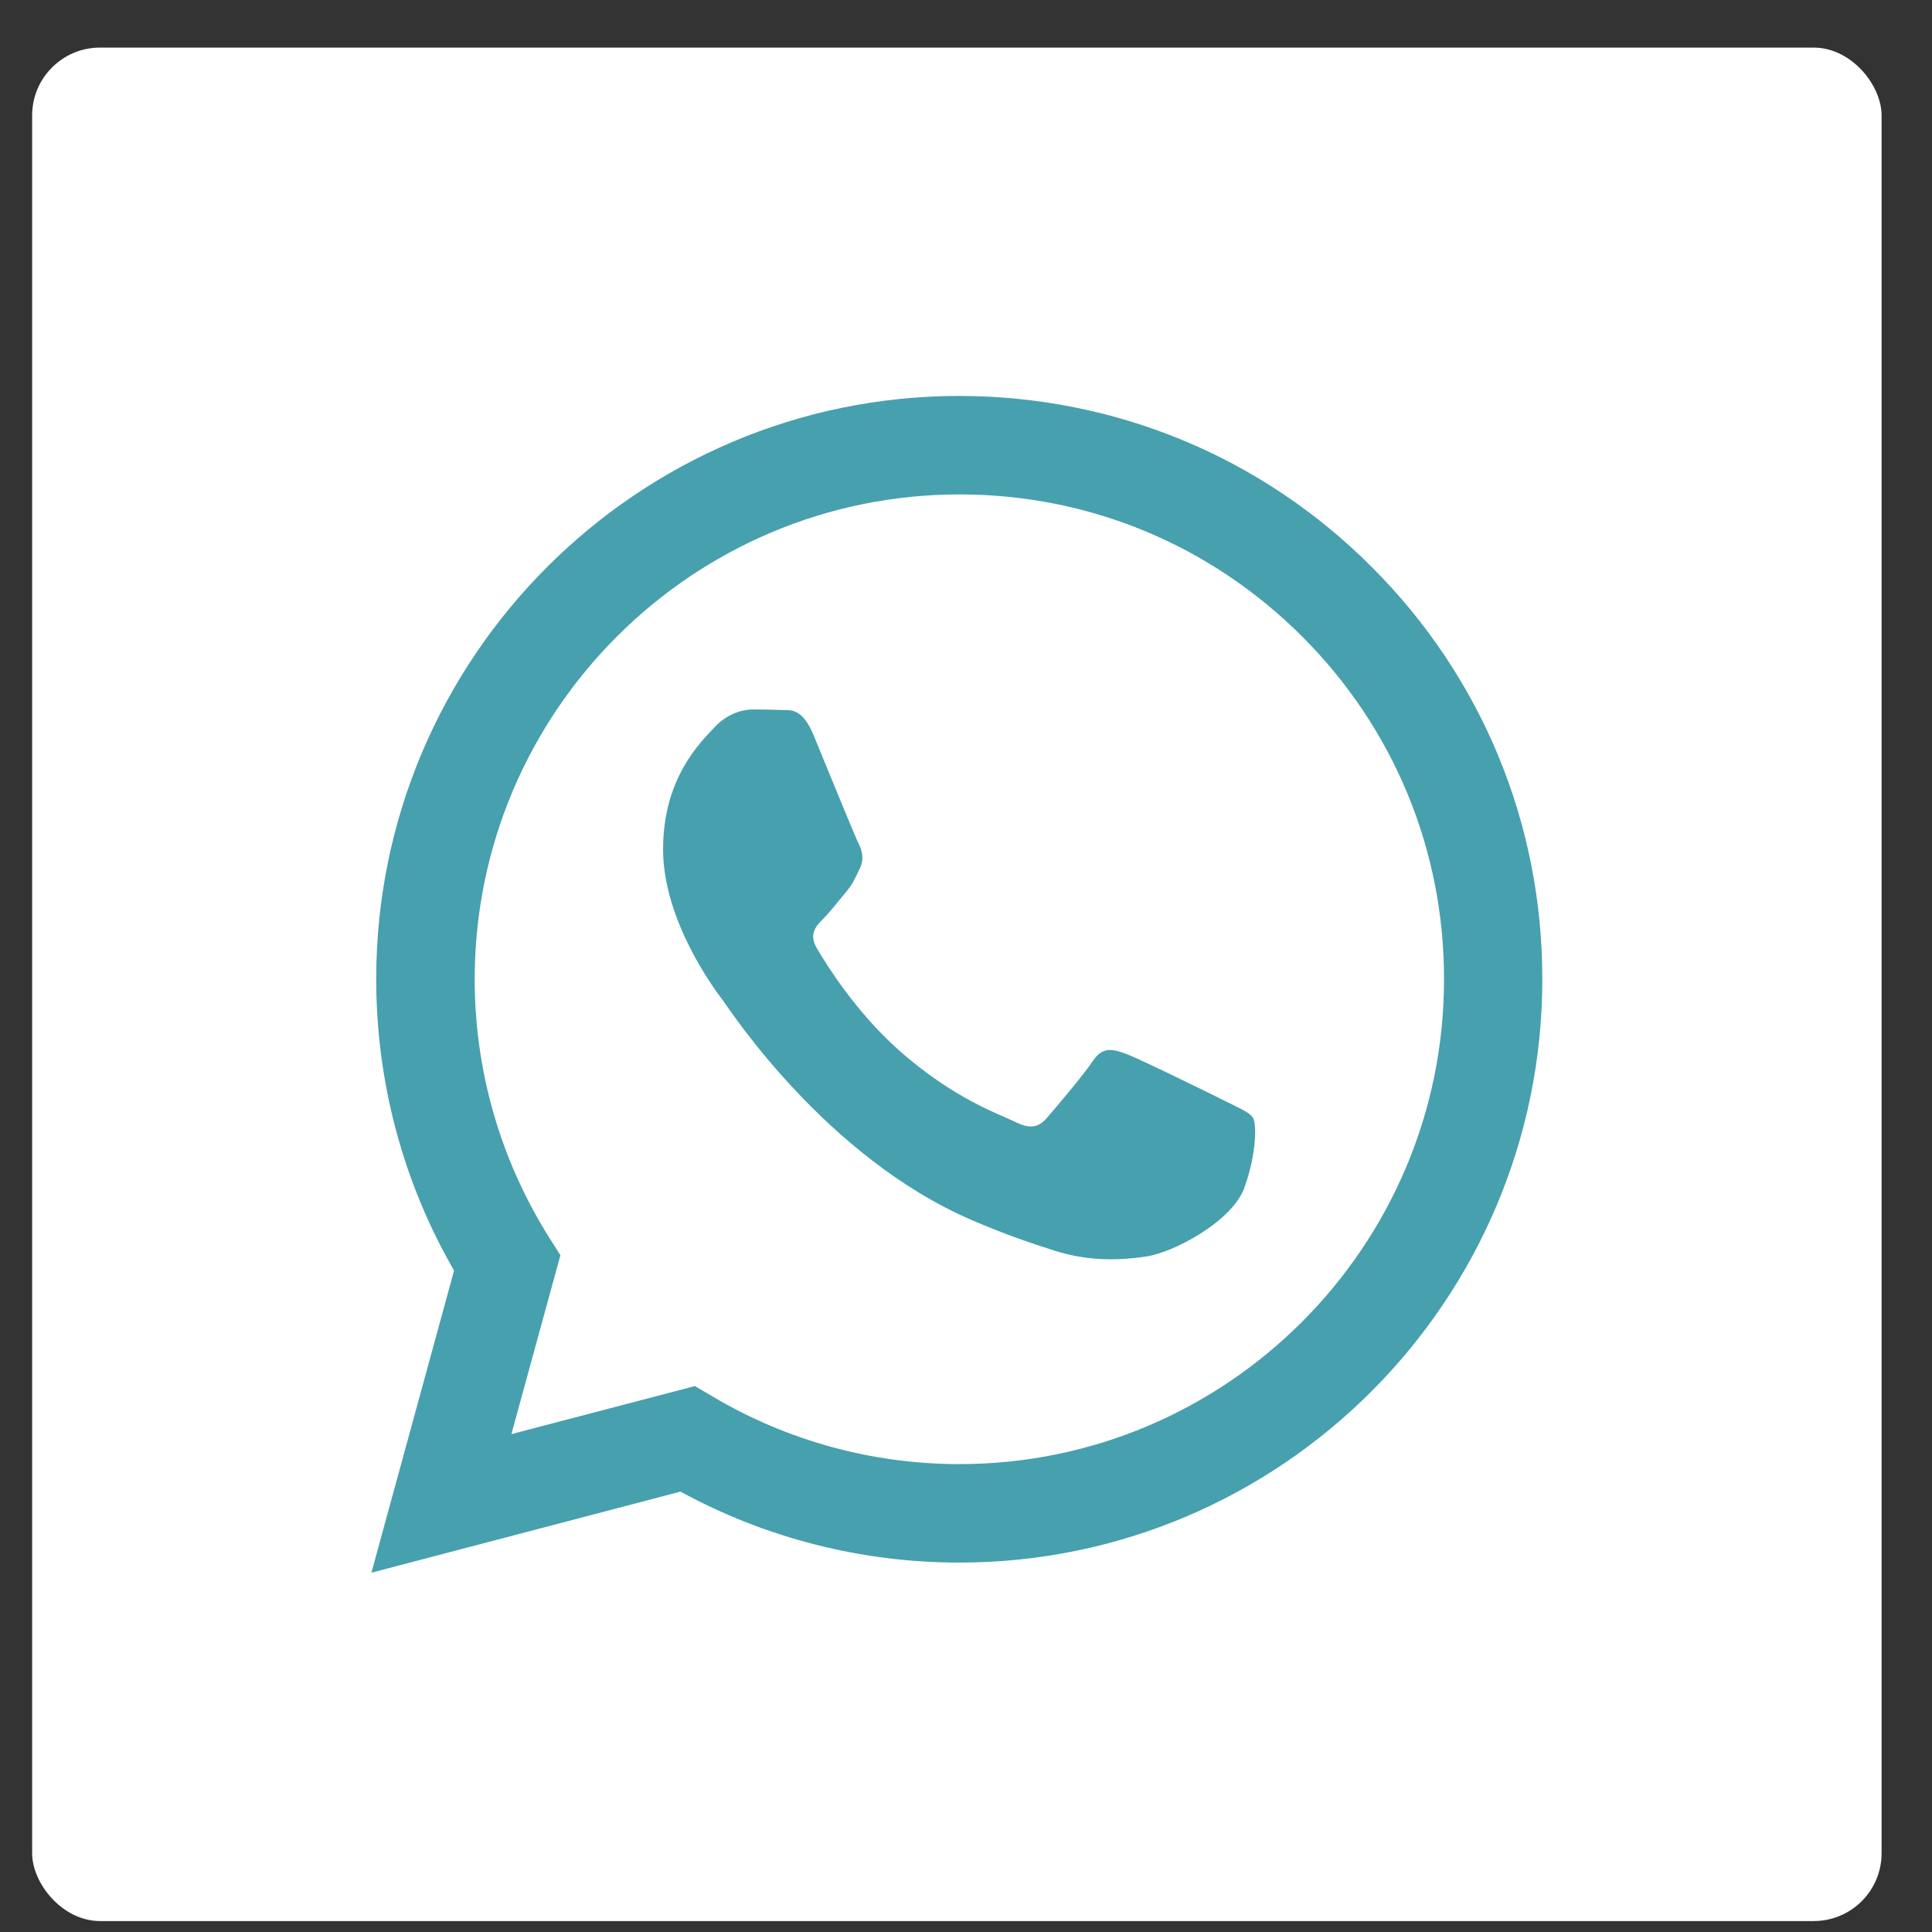
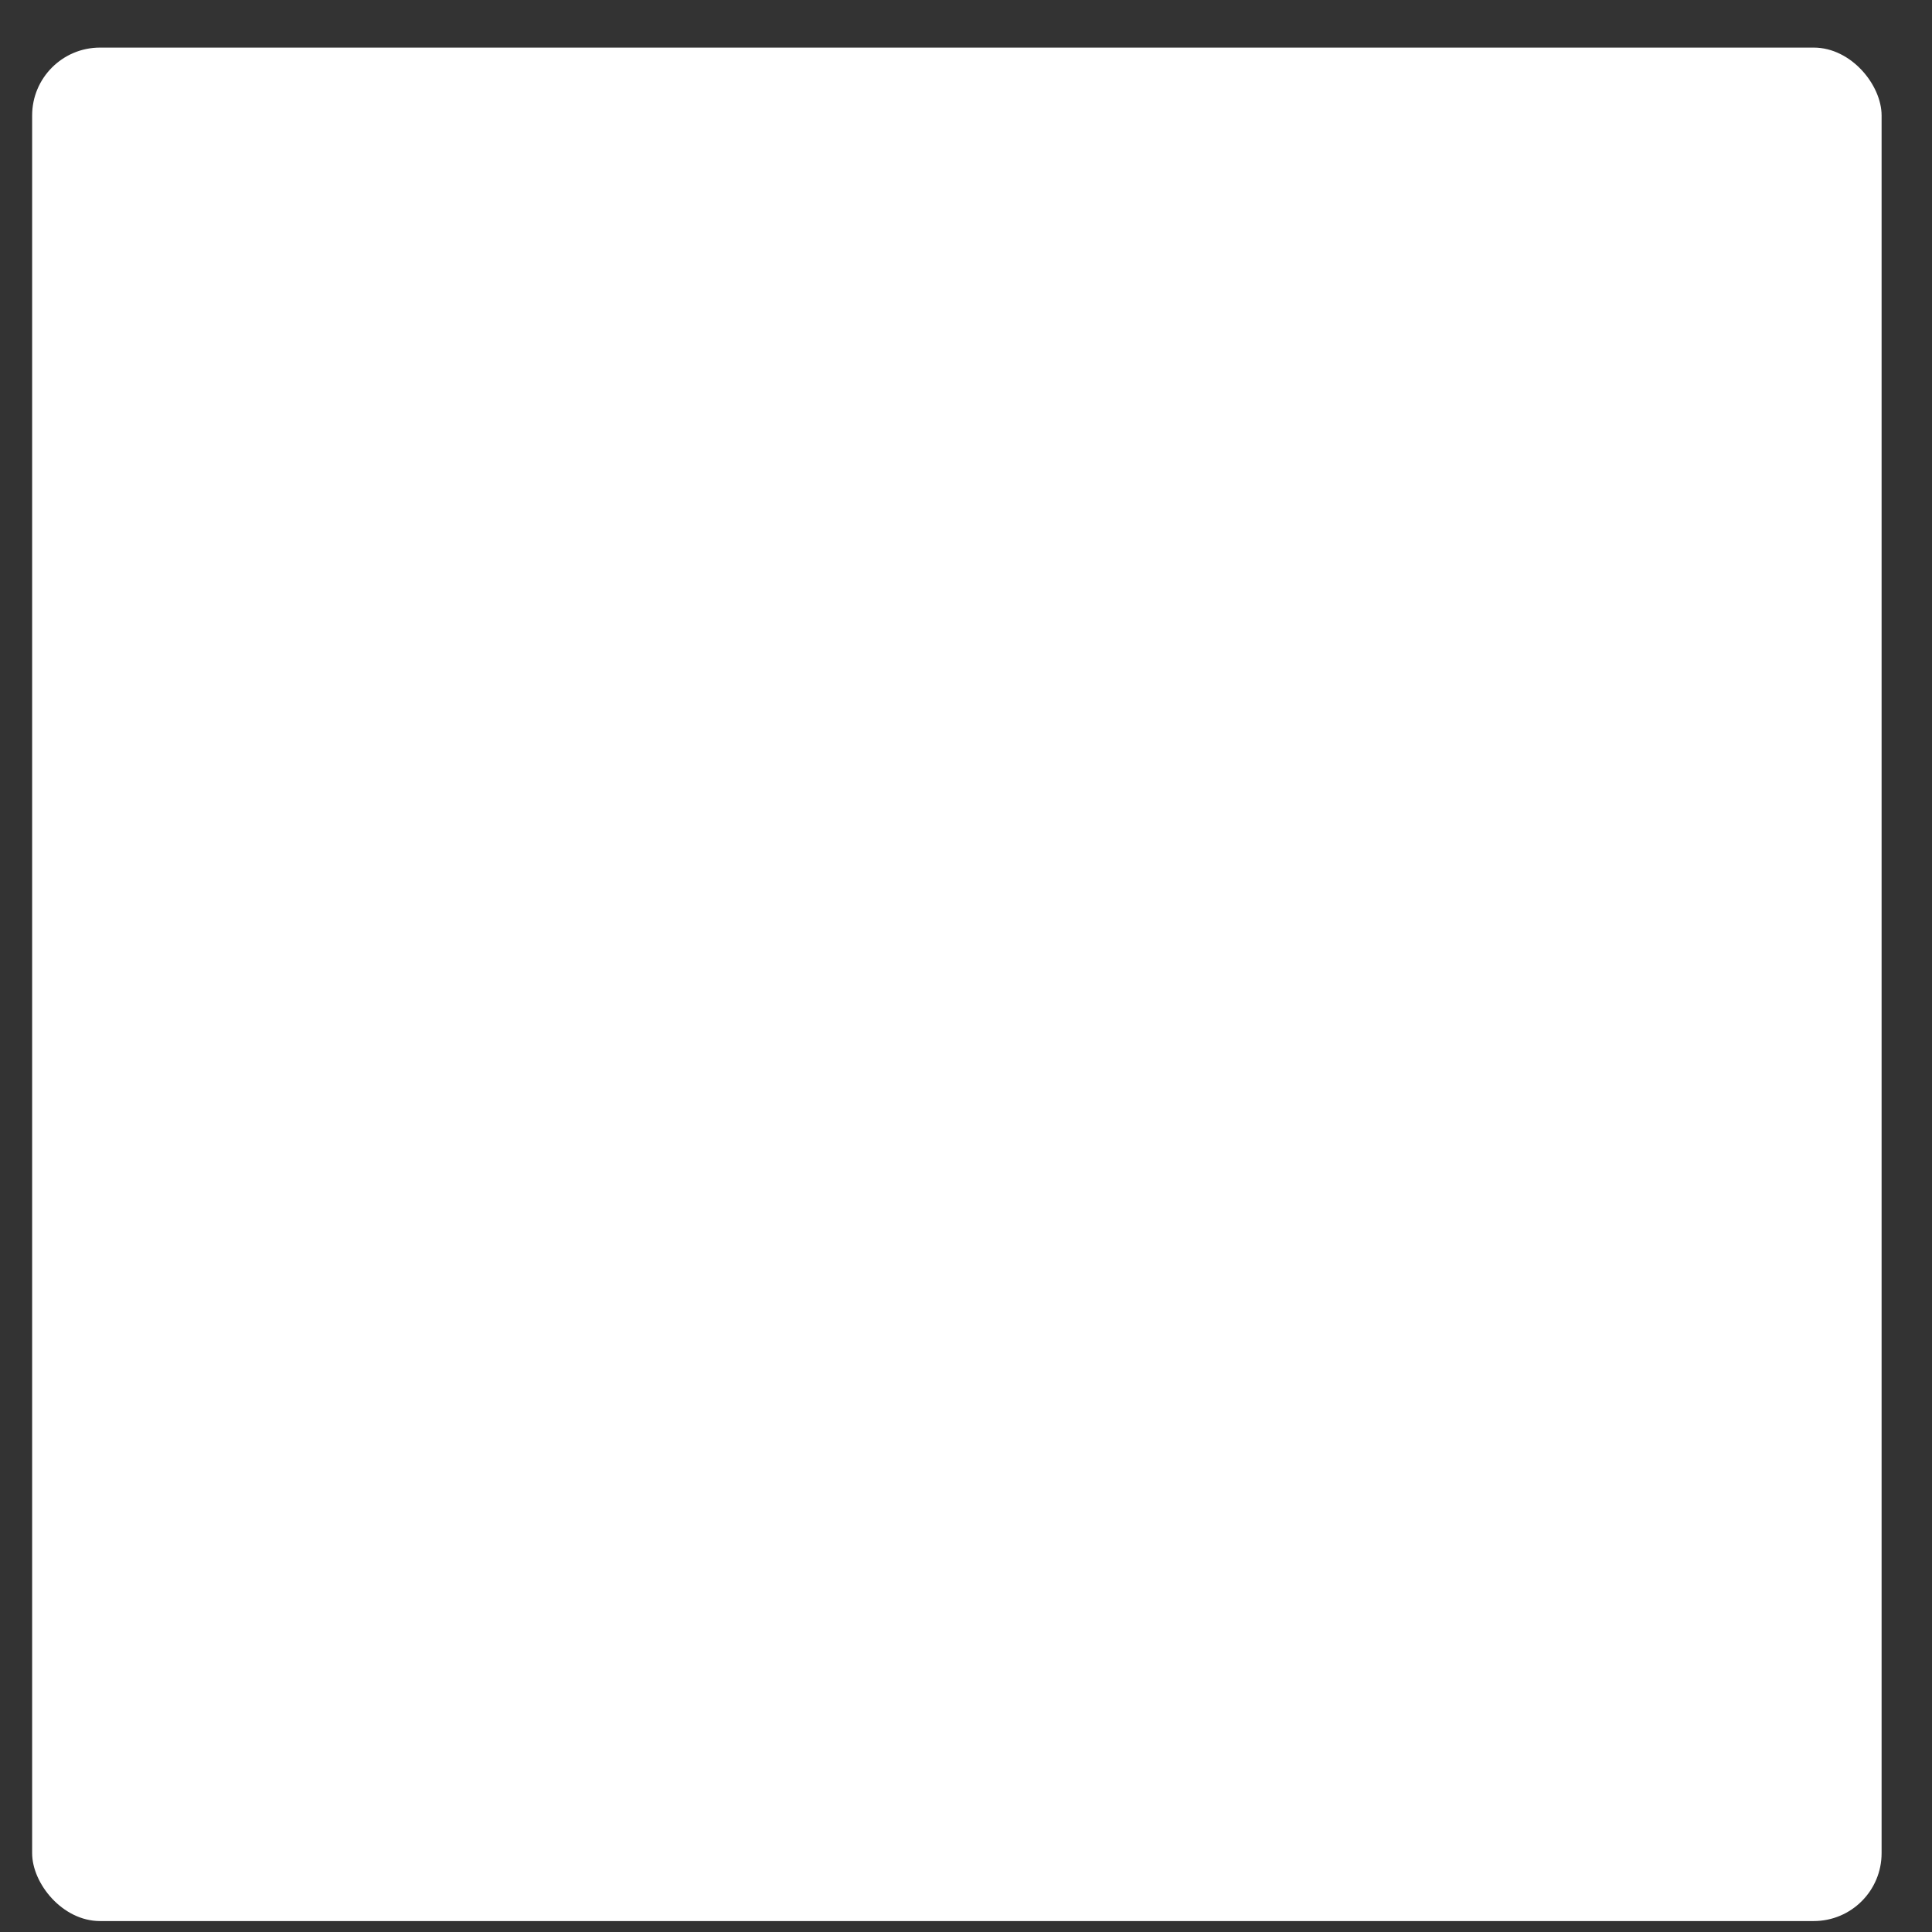
<svg xmlns="http://www.w3.org/2000/svg" width="33" height="33" viewBox="0 0 33 33" fill="none">
  <rect x="0" y="0" width="33" height="33" fill="#333333" stroke="none" />
  <rect x="0.549" y="0.813" width="31.59" height="32" rx="1.159" fill="white" />
-   <path d="M23.431 9.685C21.552 7.802 19.049 6.766 16.385 6.763C10.896 6.763 6.426 11.23 6.426 16.722C6.426 18.477 6.883 20.192 7.756 21.702L6.344 26.863L11.623 25.478C13.078 26.272 14.715 26.69 16.382 26.69H16.385C21.873 26.69 26.341 22.223 26.344 16.731C26.347 14.07 25.313 11.567 23.431 9.685ZM16.388 25.008H16.385C14.9 25.008 13.442 24.608 12.172 23.853L11.869 23.675L8.735 24.496L9.572 21.441L9.375 21.129C8.547 19.81 8.108 18.289 8.108 16.722C8.111 12.158 11.823 8.445 16.391 8.445C18.603 8.445 20.679 9.309 22.243 10.873C23.807 12.437 24.668 14.519 24.665 16.728C24.665 21.295 20.949 25.008 16.388 25.008ZM20.928 18.807C20.679 18.683 19.455 18.08 19.227 17.998C19 17.916 18.834 17.874 18.667 18.122C18.5 18.371 18.024 18.931 17.879 19.098C17.733 19.265 17.588 19.286 17.339 19.162C17.091 19.038 16.288 18.774 15.339 17.925C14.6 17.265 14.1 16.449 13.954 16.201C13.809 15.952 13.939 15.816 14.063 15.692C14.175 15.579 14.312 15.401 14.436 15.255C14.56 15.11 14.603 15.007 14.684 14.84C14.766 14.673 14.727 14.528 14.663 14.403C14.6 14.279 14.102 13.055 13.896 12.555C13.693 12.07 13.49 12.136 13.336 12.127C13.19 12.121 13.024 12.118 12.86 12.118C12.693 12.118 12.424 12.182 12.196 12.431C11.969 12.679 11.326 13.282 11.326 14.507C11.326 15.731 12.217 16.916 12.342 17.08C12.466 17.246 14.096 19.759 16.594 20.838C17.188 21.095 17.651 21.247 18.012 21.362C18.609 21.553 19.152 21.526 19.579 21.462C20.058 21.389 21.052 20.859 21.258 20.28C21.464 19.698 21.464 19.201 21.404 19.098C21.343 18.995 21.176 18.934 20.928 18.807Z" fill="#47A0AD" />
</svg>